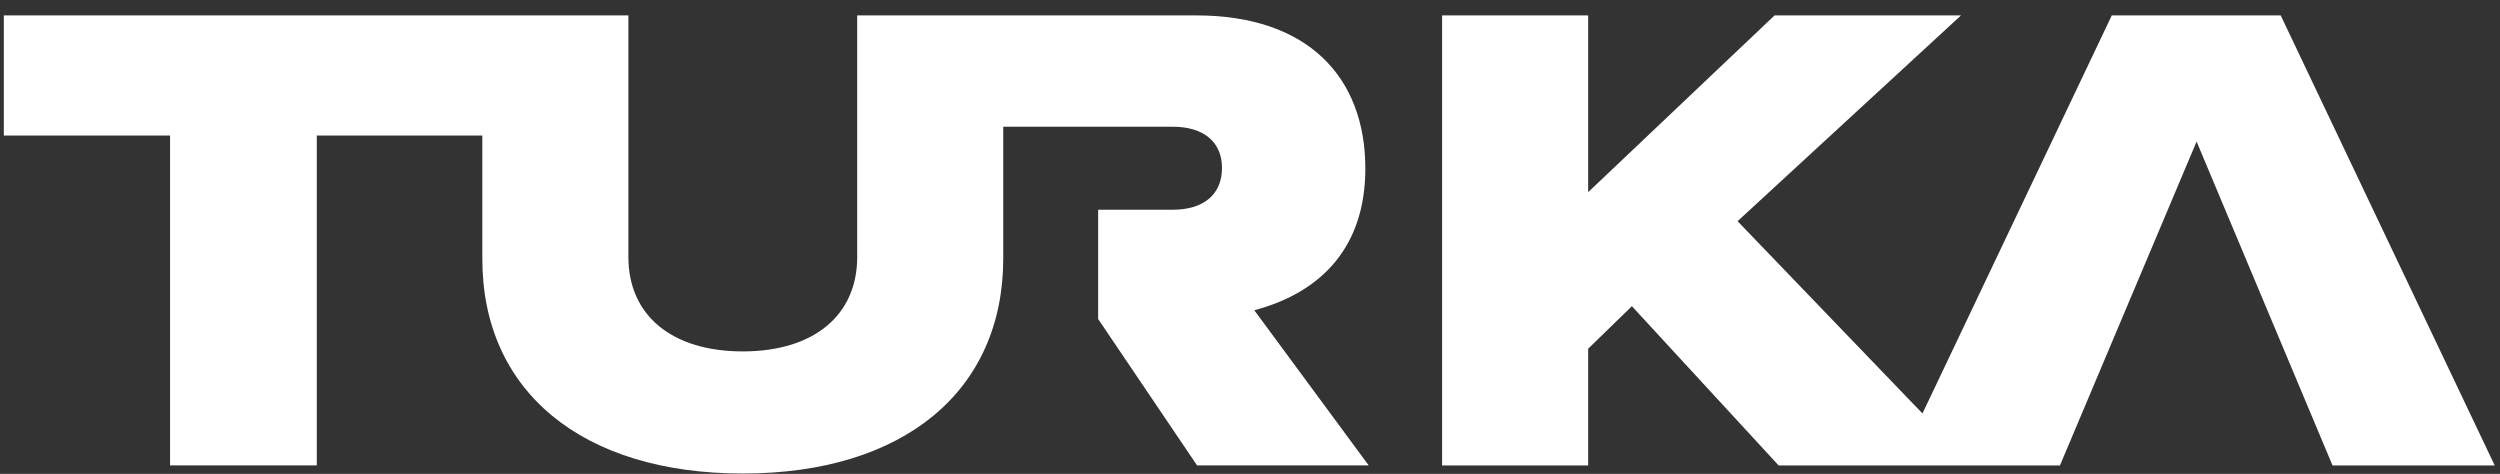
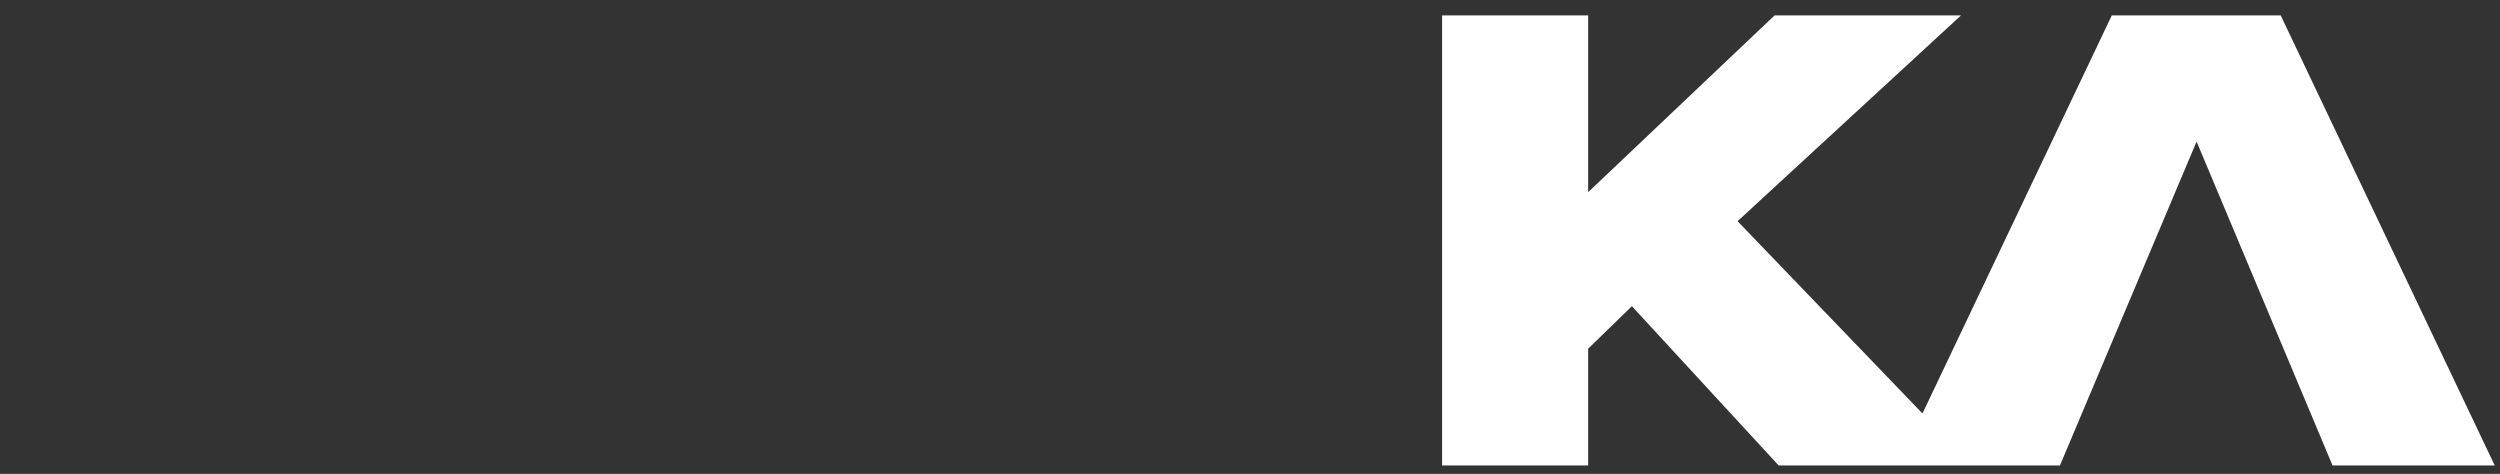
<svg xmlns="http://www.w3.org/2000/svg" width="153" height="29" viewBox="0 0 153 29" fill="none">
  <rect x="0" y="0" width="153" height="29" fill="#333333" stroke="none" />
  <path d="M139.579 0.943H129.241L117.655 25.304L106.339 13.537L120.014 0.943H108.604L97.195 11.761V0.943H88.257V28.485H97.195V21.341L99.872 18.739L108.852 28.485H126.069L134.431 8.664L142.751 28.485H152.677L139.579 0.943Z" fill="white" />
-   <path d="M83.559 10.316C83.559 4.7 80.017 0.943 73.221 0.943H52.461V15.725C52.461 19.318 49.784 21.506 45.459 21.506C41.135 21.506 38.457 19.318 38.457 15.725V0.943H0.234V8.293H10.408V28.484H19.387V8.293H29.519V15.849C29.519 23.942 35.615 28.98 45.459 28.98C55.303 28.98 61.399 23.942 61.399 15.808V7.756H71.779C73.632 7.756 74.786 8.664 74.786 10.275C74.786 11.927 73.632 12.835 71.779 12.835H67.207V19.524L73.262 28.484H83.765L76.763 18.987C80.964 17.872 83.559 15.023 83.559 10.316Z" fill="white" />
</svg>